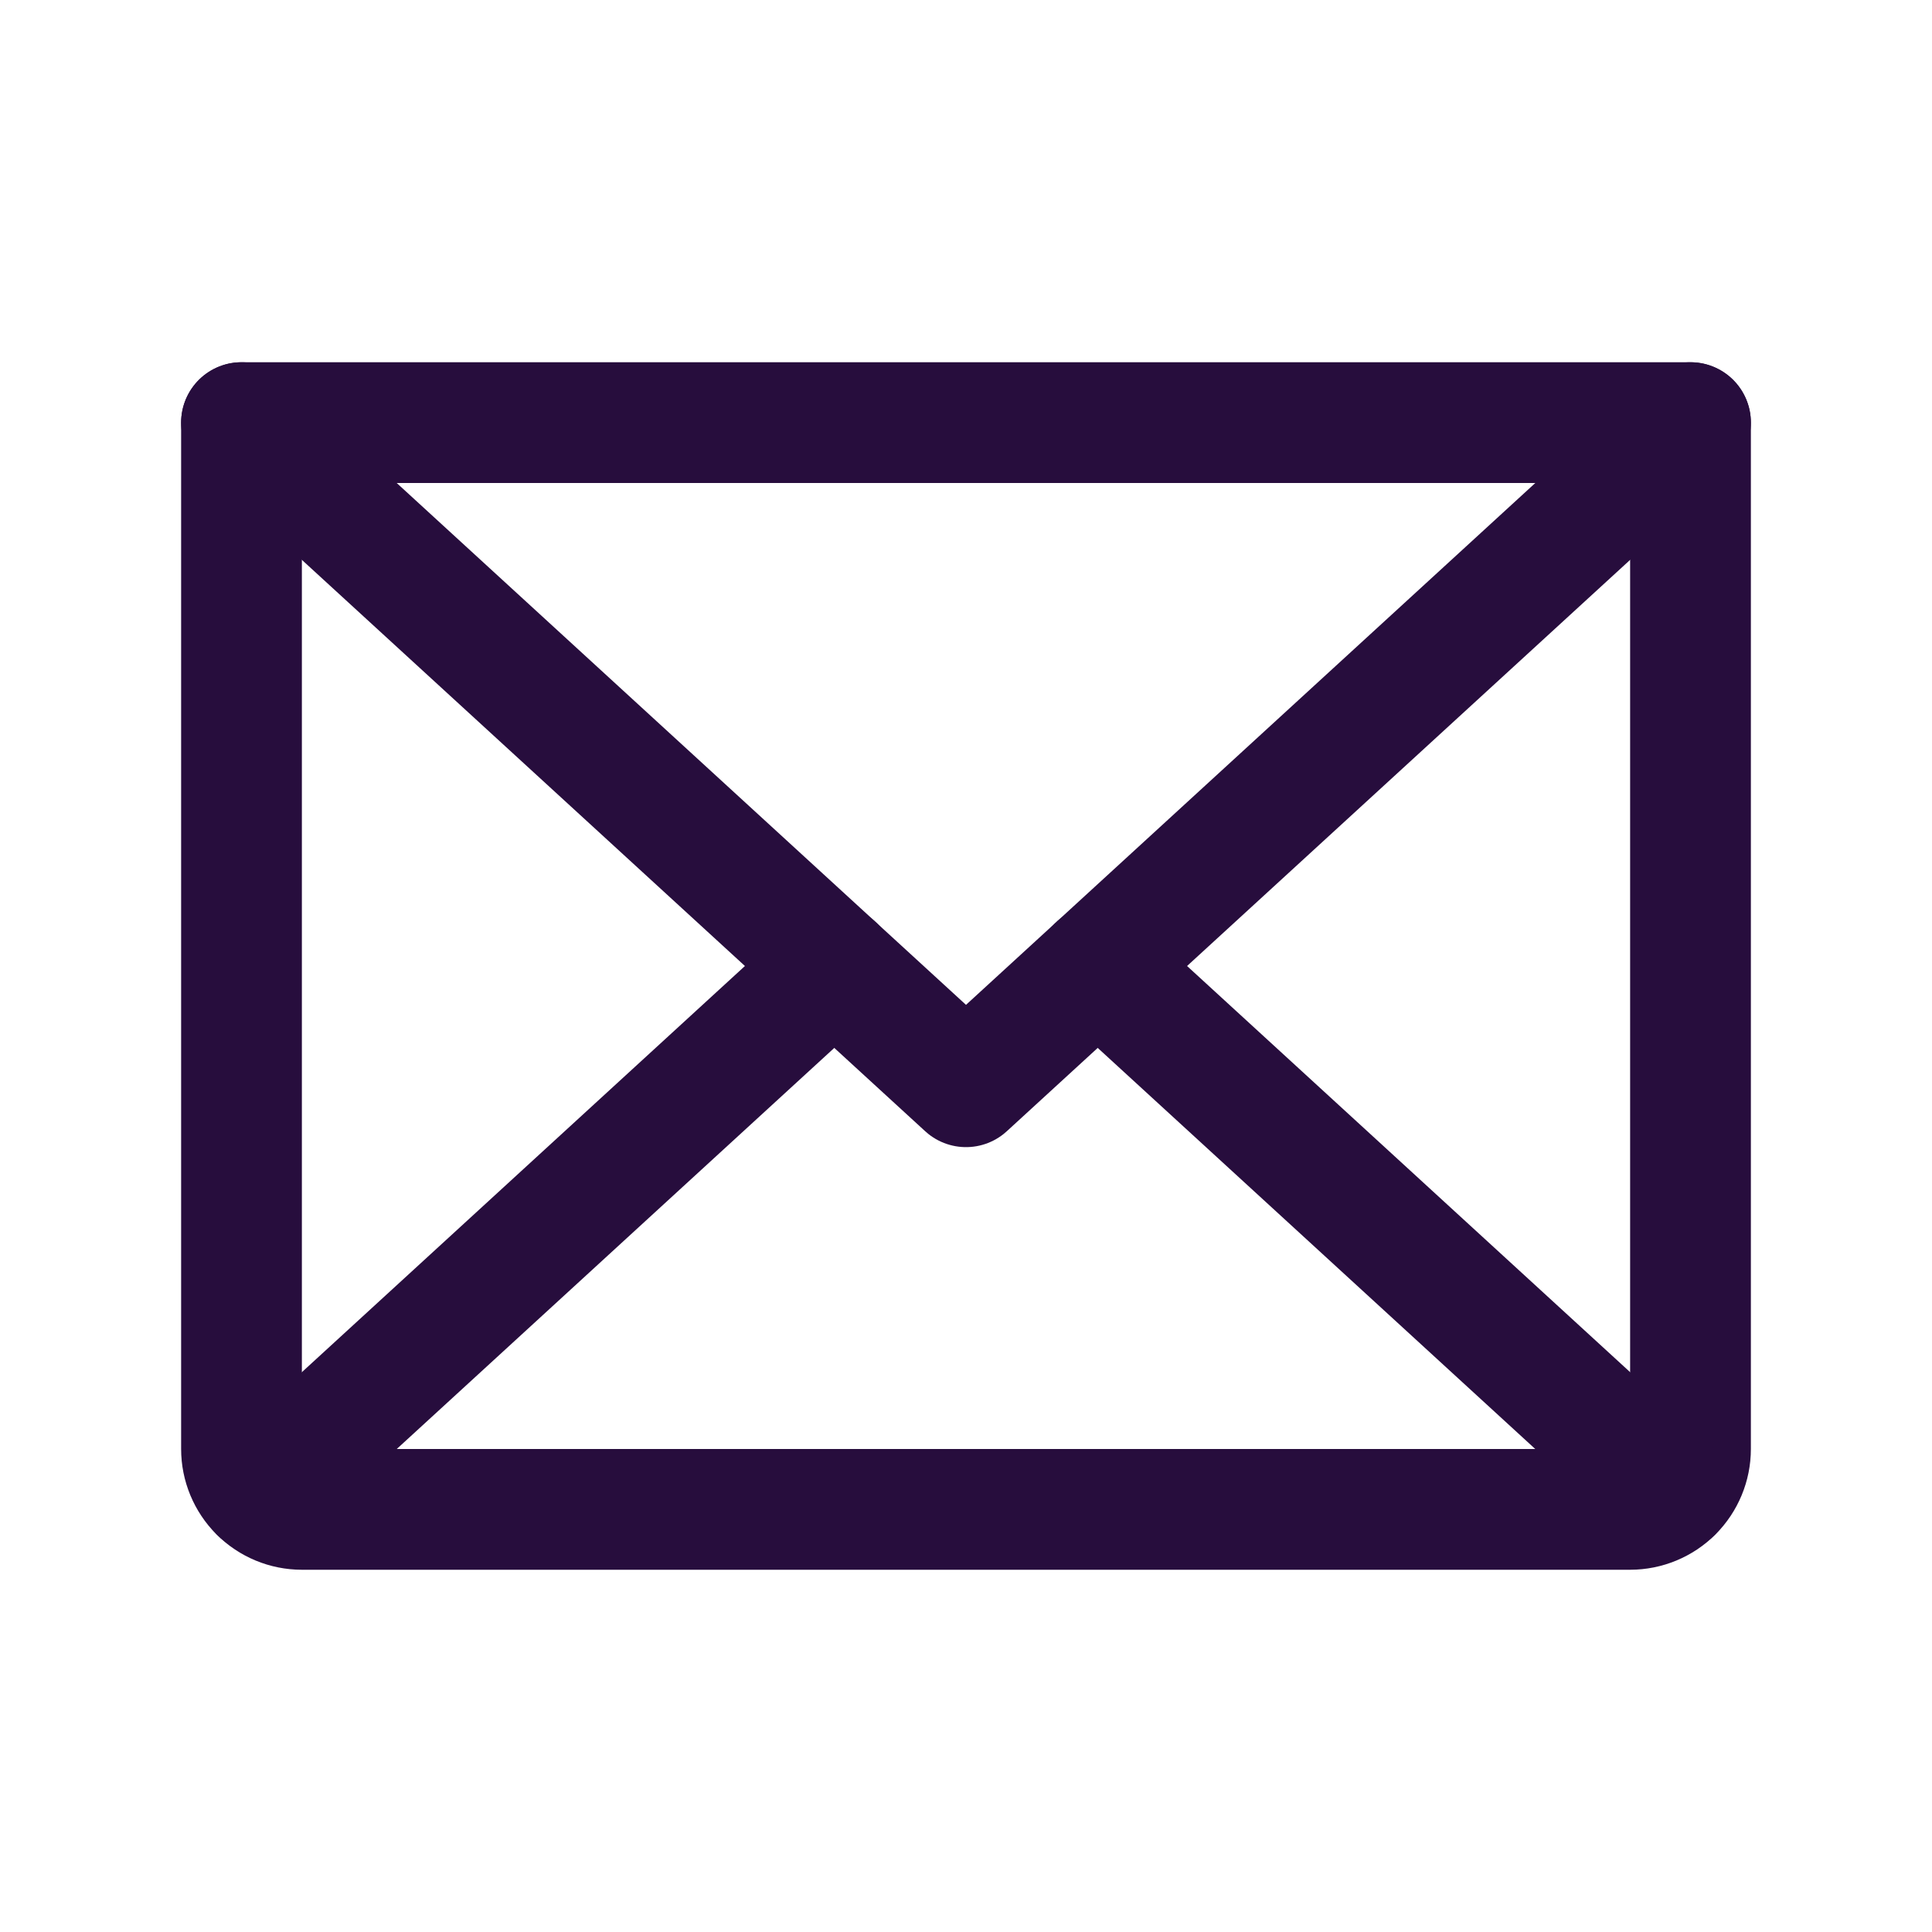
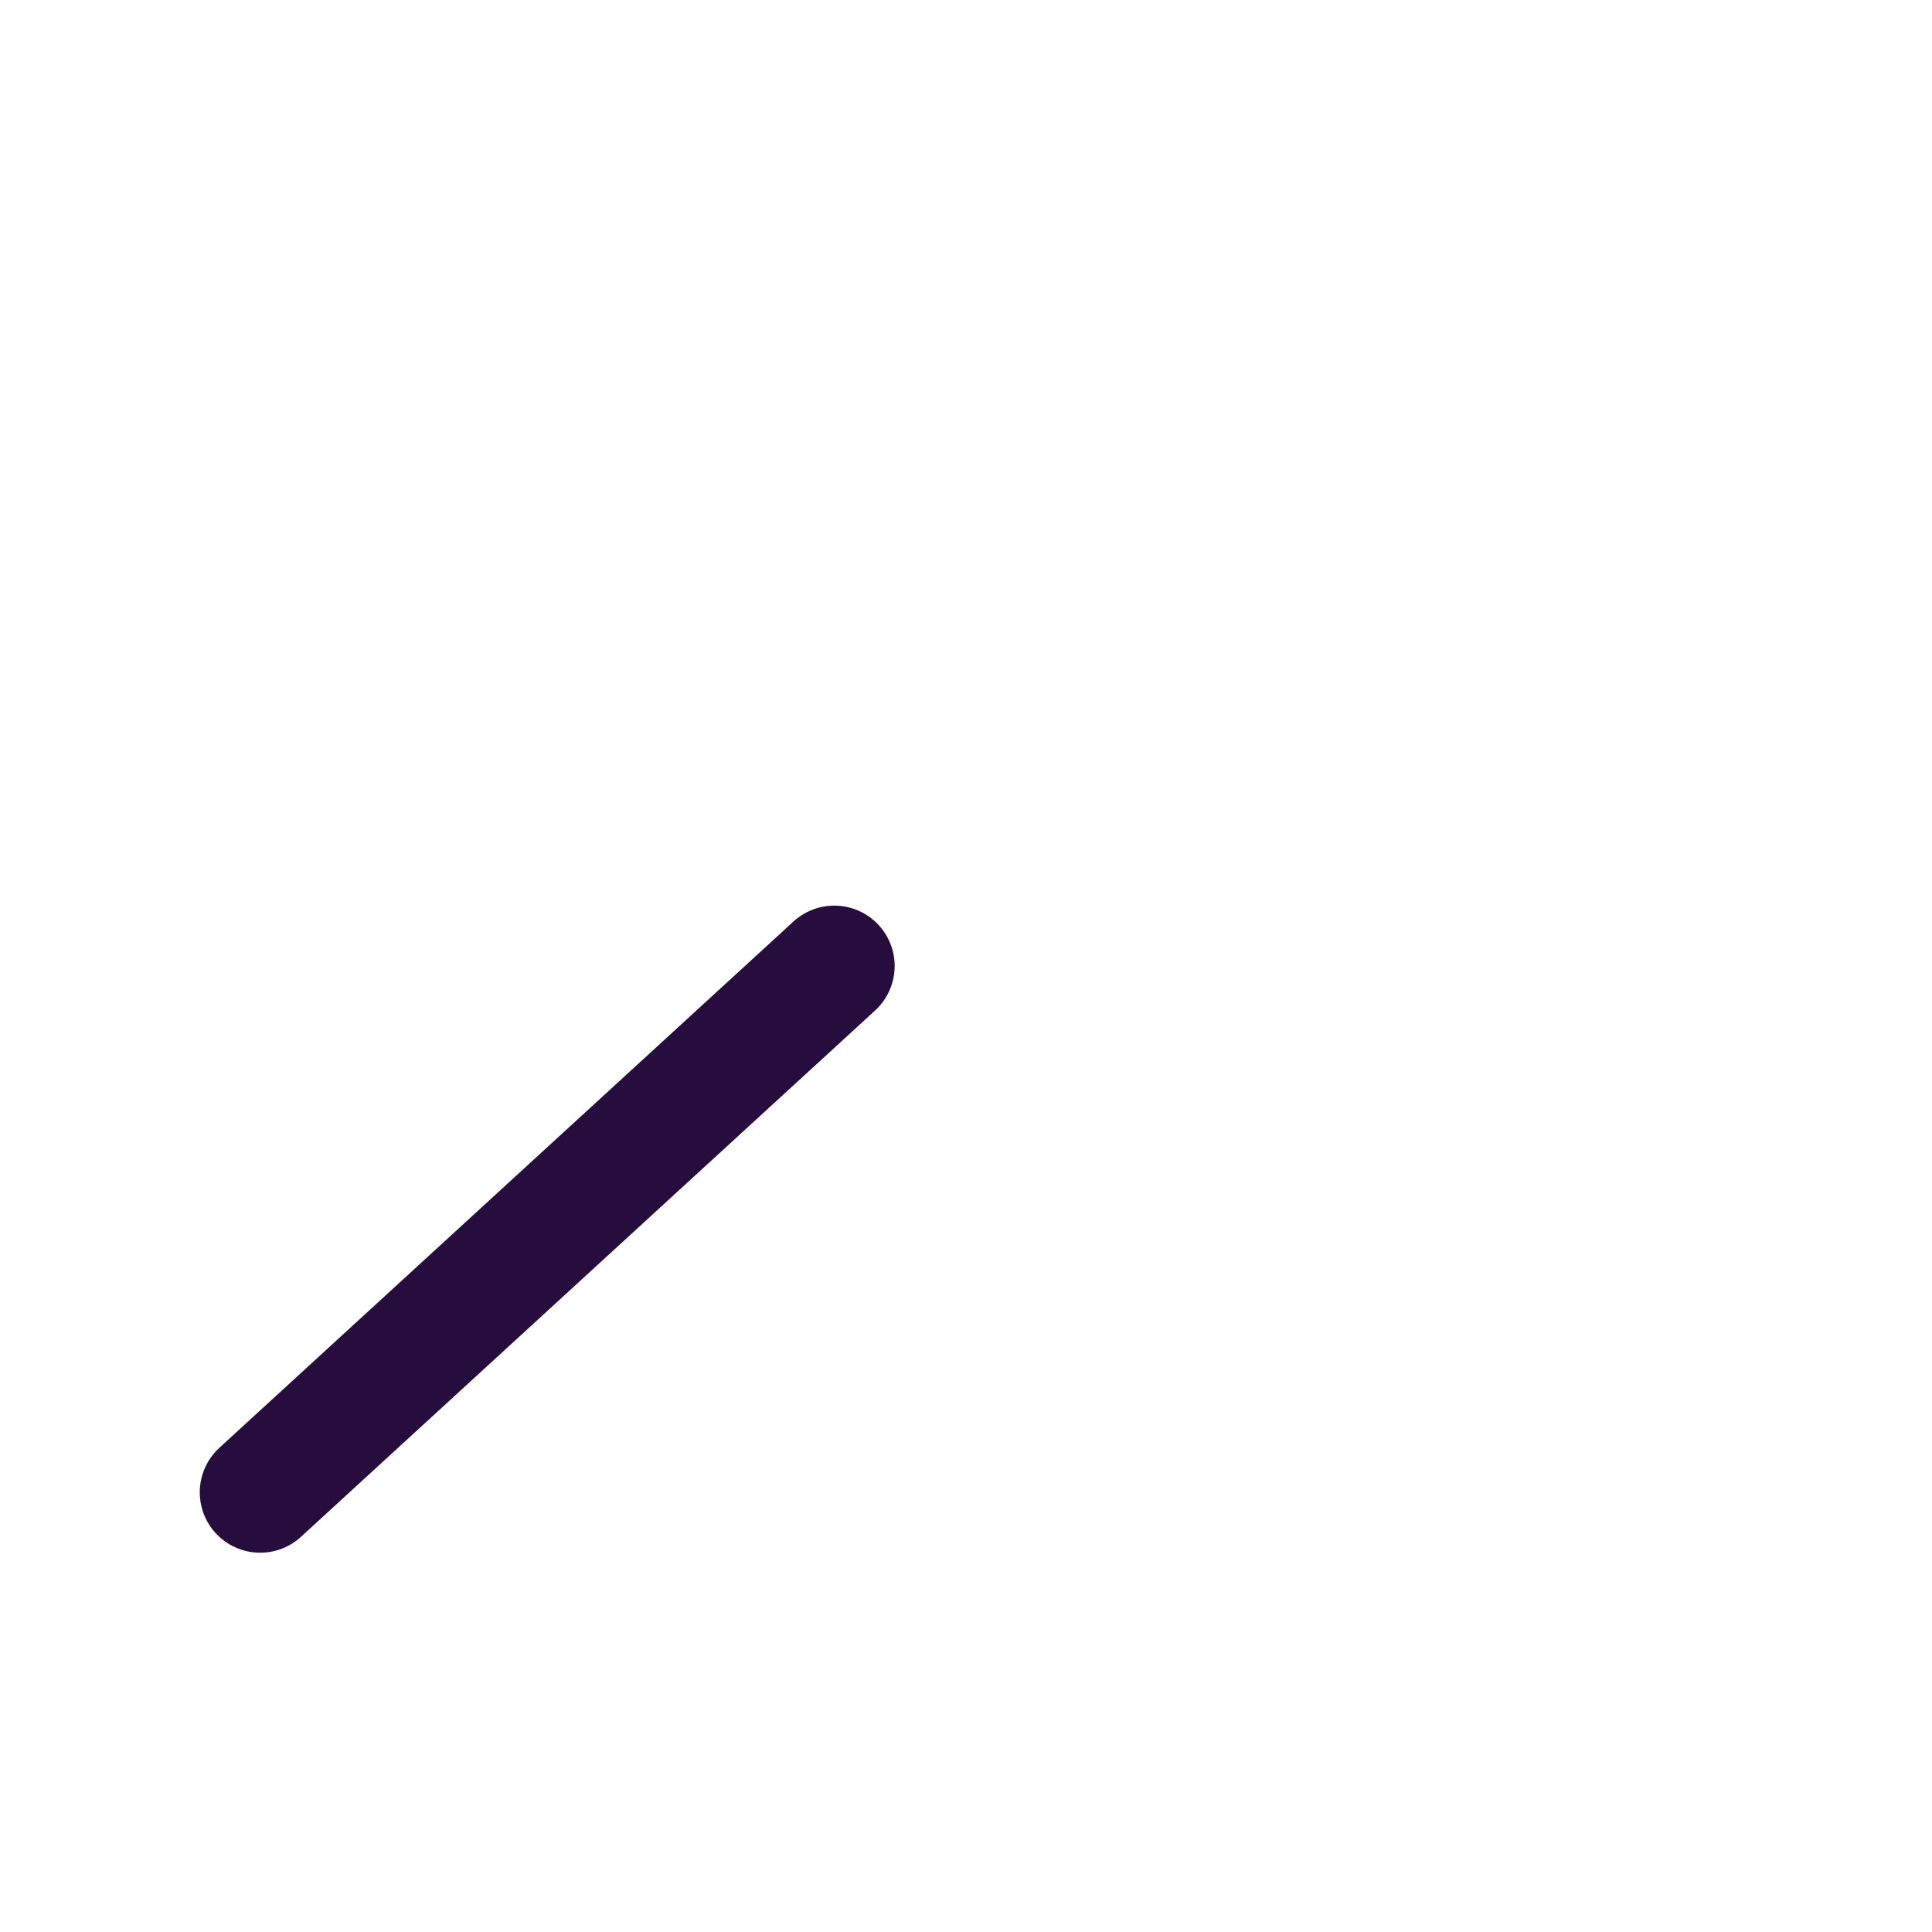
<svg xmlns="http://www.w3.org/2000/svg" width="40" height="40" viewBox="0 0 40 40" fill="none">
-   <path d="M35 8.75L20 22.5L5 8.75" stroke="#270D3D" stroke-width="2.5" stroke-linecap="round" stroke-linejoin="round" />
-   <path d="M5 8.75H35V30C35 30.331 34.868 30.649 34.634 30.884C34.4 31.118 34.081 31.25 33.75 31.25H6.25C5.918 31.25 5.601 31.118 5.366 30.884C5.132 30.649 5 30.331 5 30V8.75Z" stroke="#270D3D" stroke-width="2.5" stroke-linecap="round" stroke-linejoin="round" />
  <path d="M17.273 20L5.386 30.897" stroke="#270D3D" stroke-width="2.5" stroke-linecap="round" stroke-linejoin="round" />
-   <path d="M34.614 30.897L22.727 20" stroke="#270D3D" stroke-width="2.5" stroke-linecap="round" stroke-linejoin="round" />
</svg>